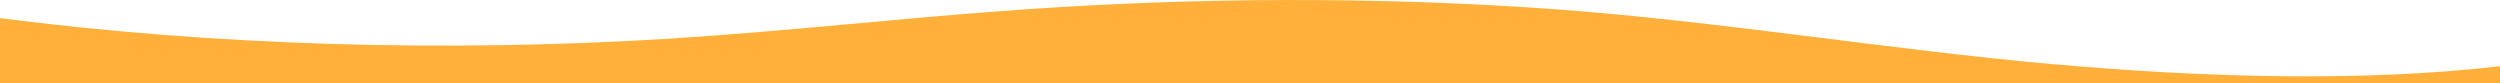
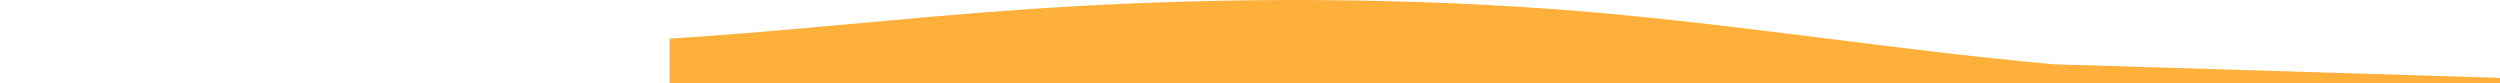
<svg xmlns="http://www.w3.org/2000/svg" viewBox="0 0 2400 80" version="1.1" data-sanitized-data-name="Orange Wave" data-name="Orange Wave">
  <defs>
    <style>

      .cls-1 {

        fill: #ffb03a;

        stroke-width: 0px;

      }

    </style>
  </defs>
-   <path d="M1971.4,61.7c-158-14.1-323.8-41.8-483.6-53.2-164.6-11.7-336.2-11-501,.3-115.6,7.9-228,21-344,28.3C427.2,50.5,205,43.7,0,17.4v62.6h2400v-16.4c-135.6,15.6-288.6,10.5-428.6-2h0Z" class="cls-1" />
+   <path d="M1971.4,61.7c-158-14.1-323.8-41.8-483.6-53.2-164.6-11.7-336.2-11-501,.3-115.6,7.9-228,21-344,28.3v62.6h2400v-16.4c-135.6,15.6-288.6,10.5-428.6-2h0Z" class="cls-1" />
</svg>